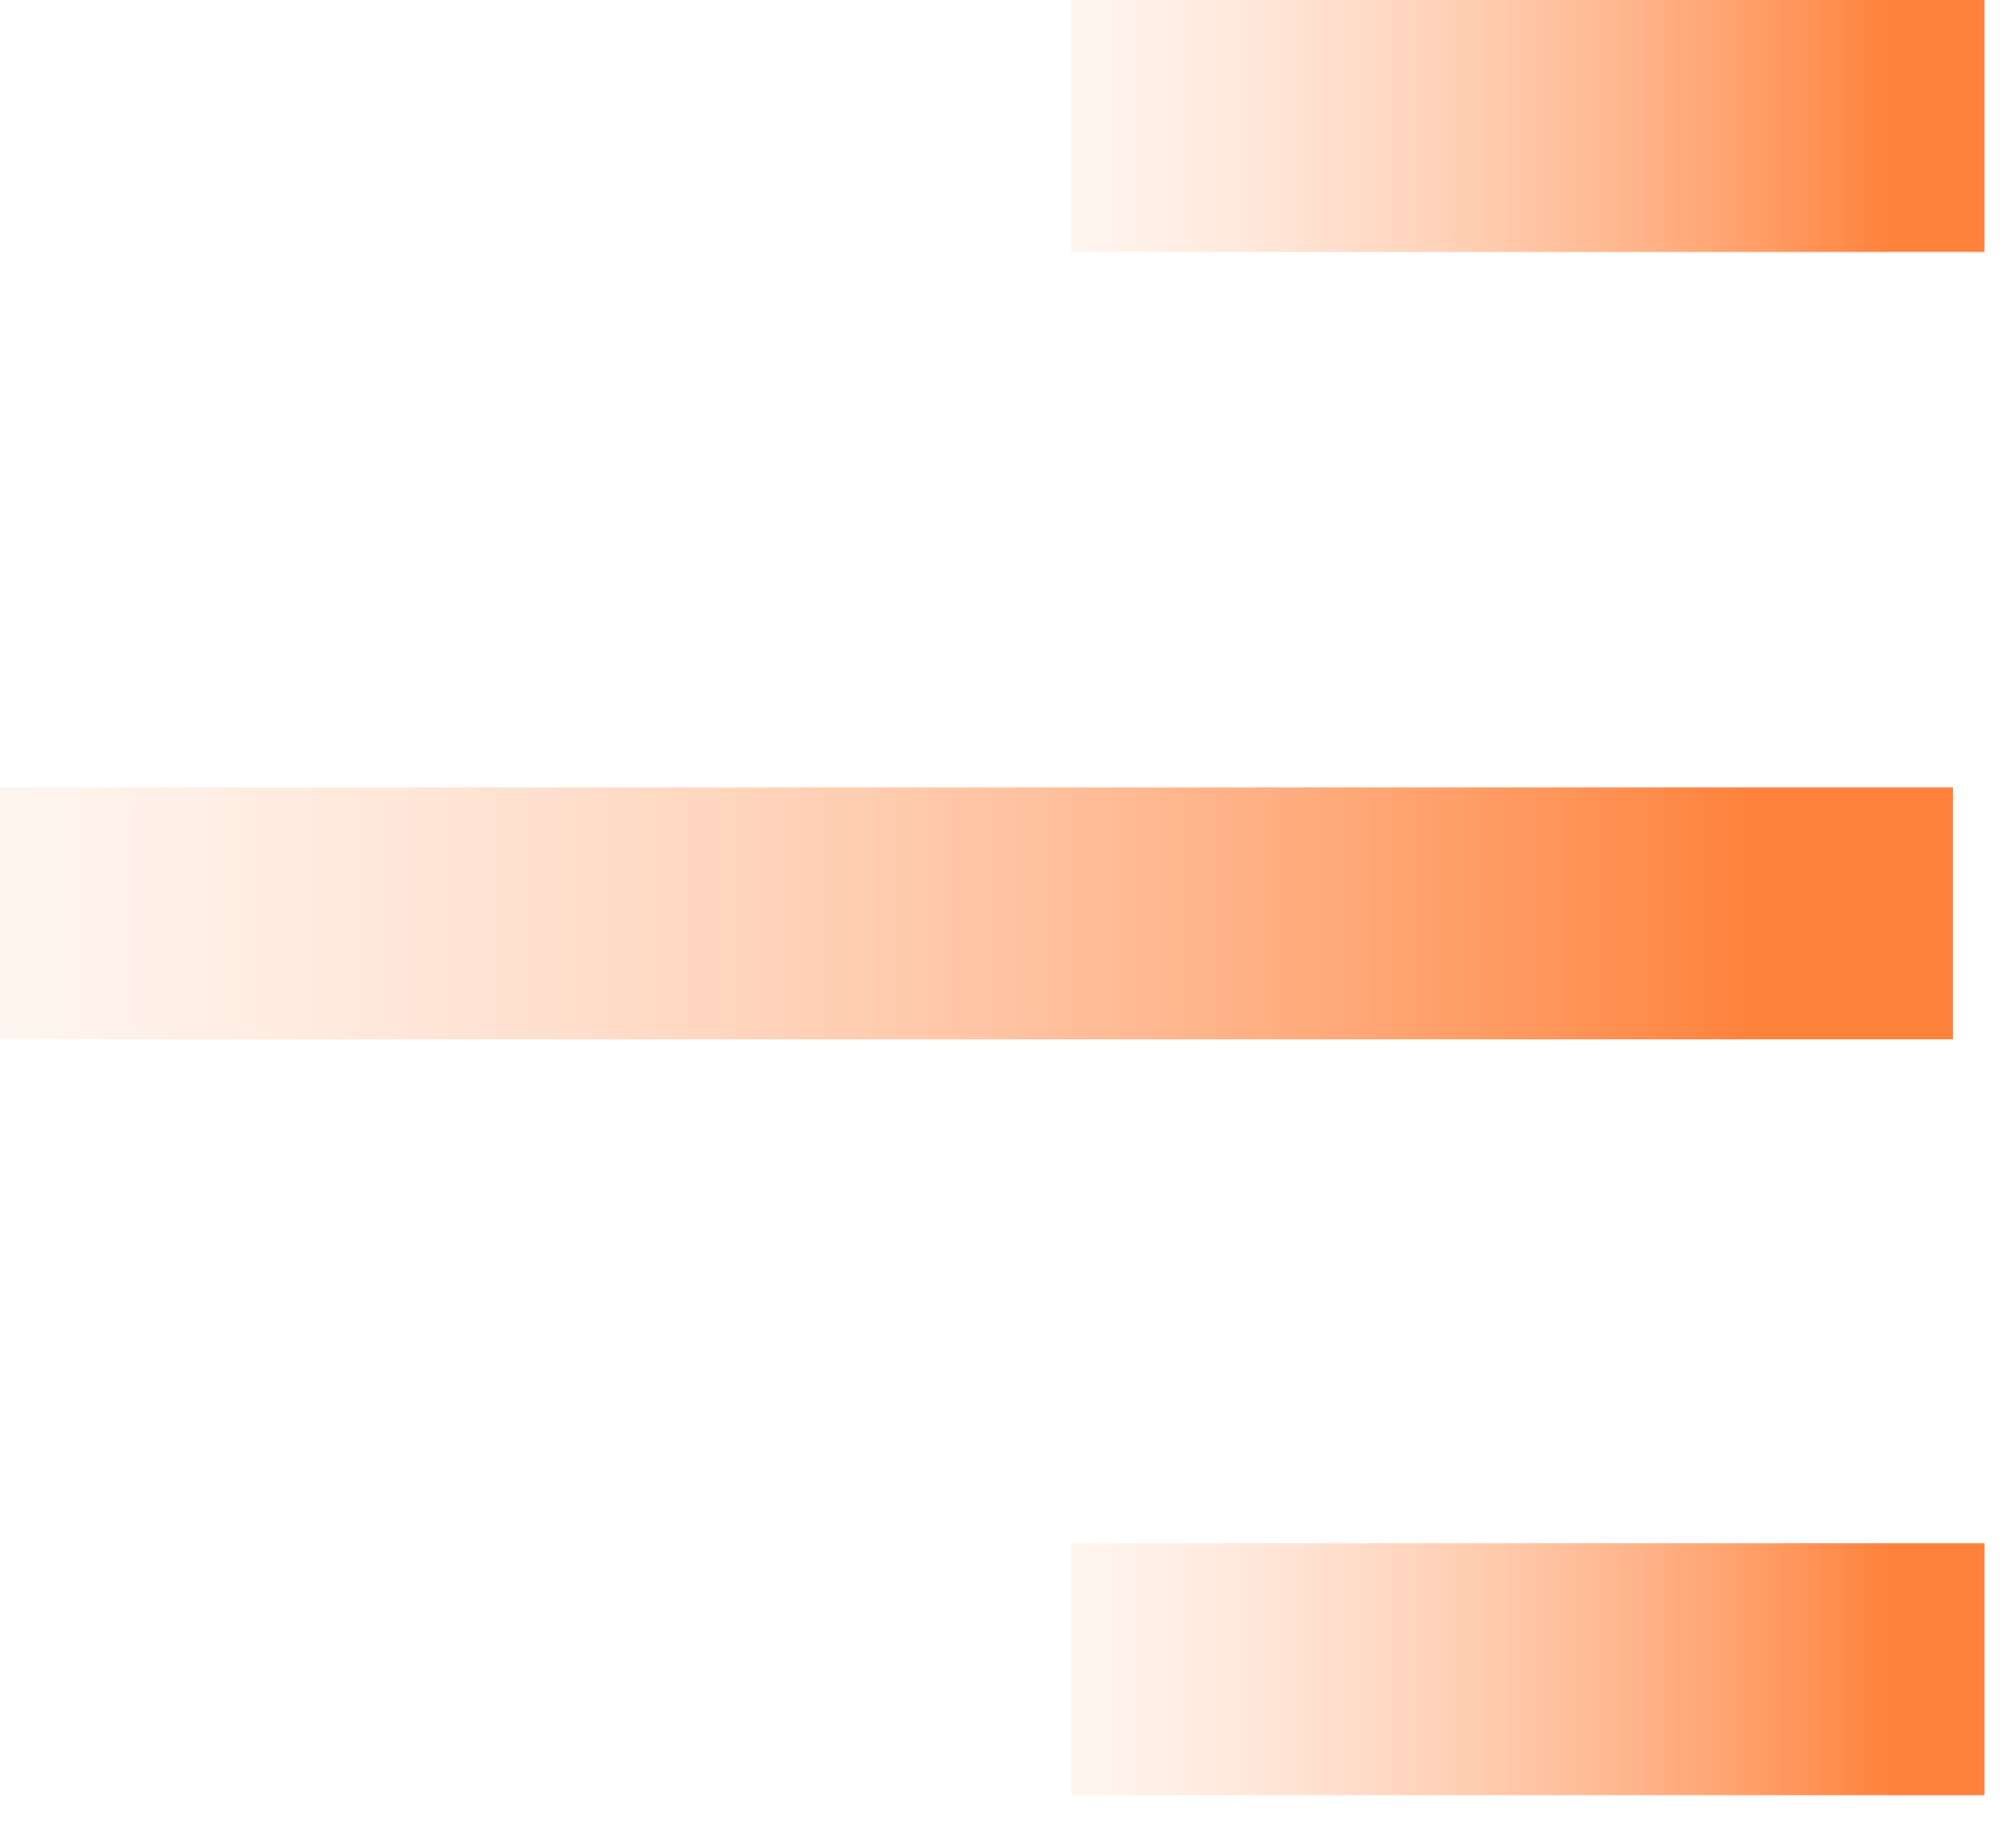
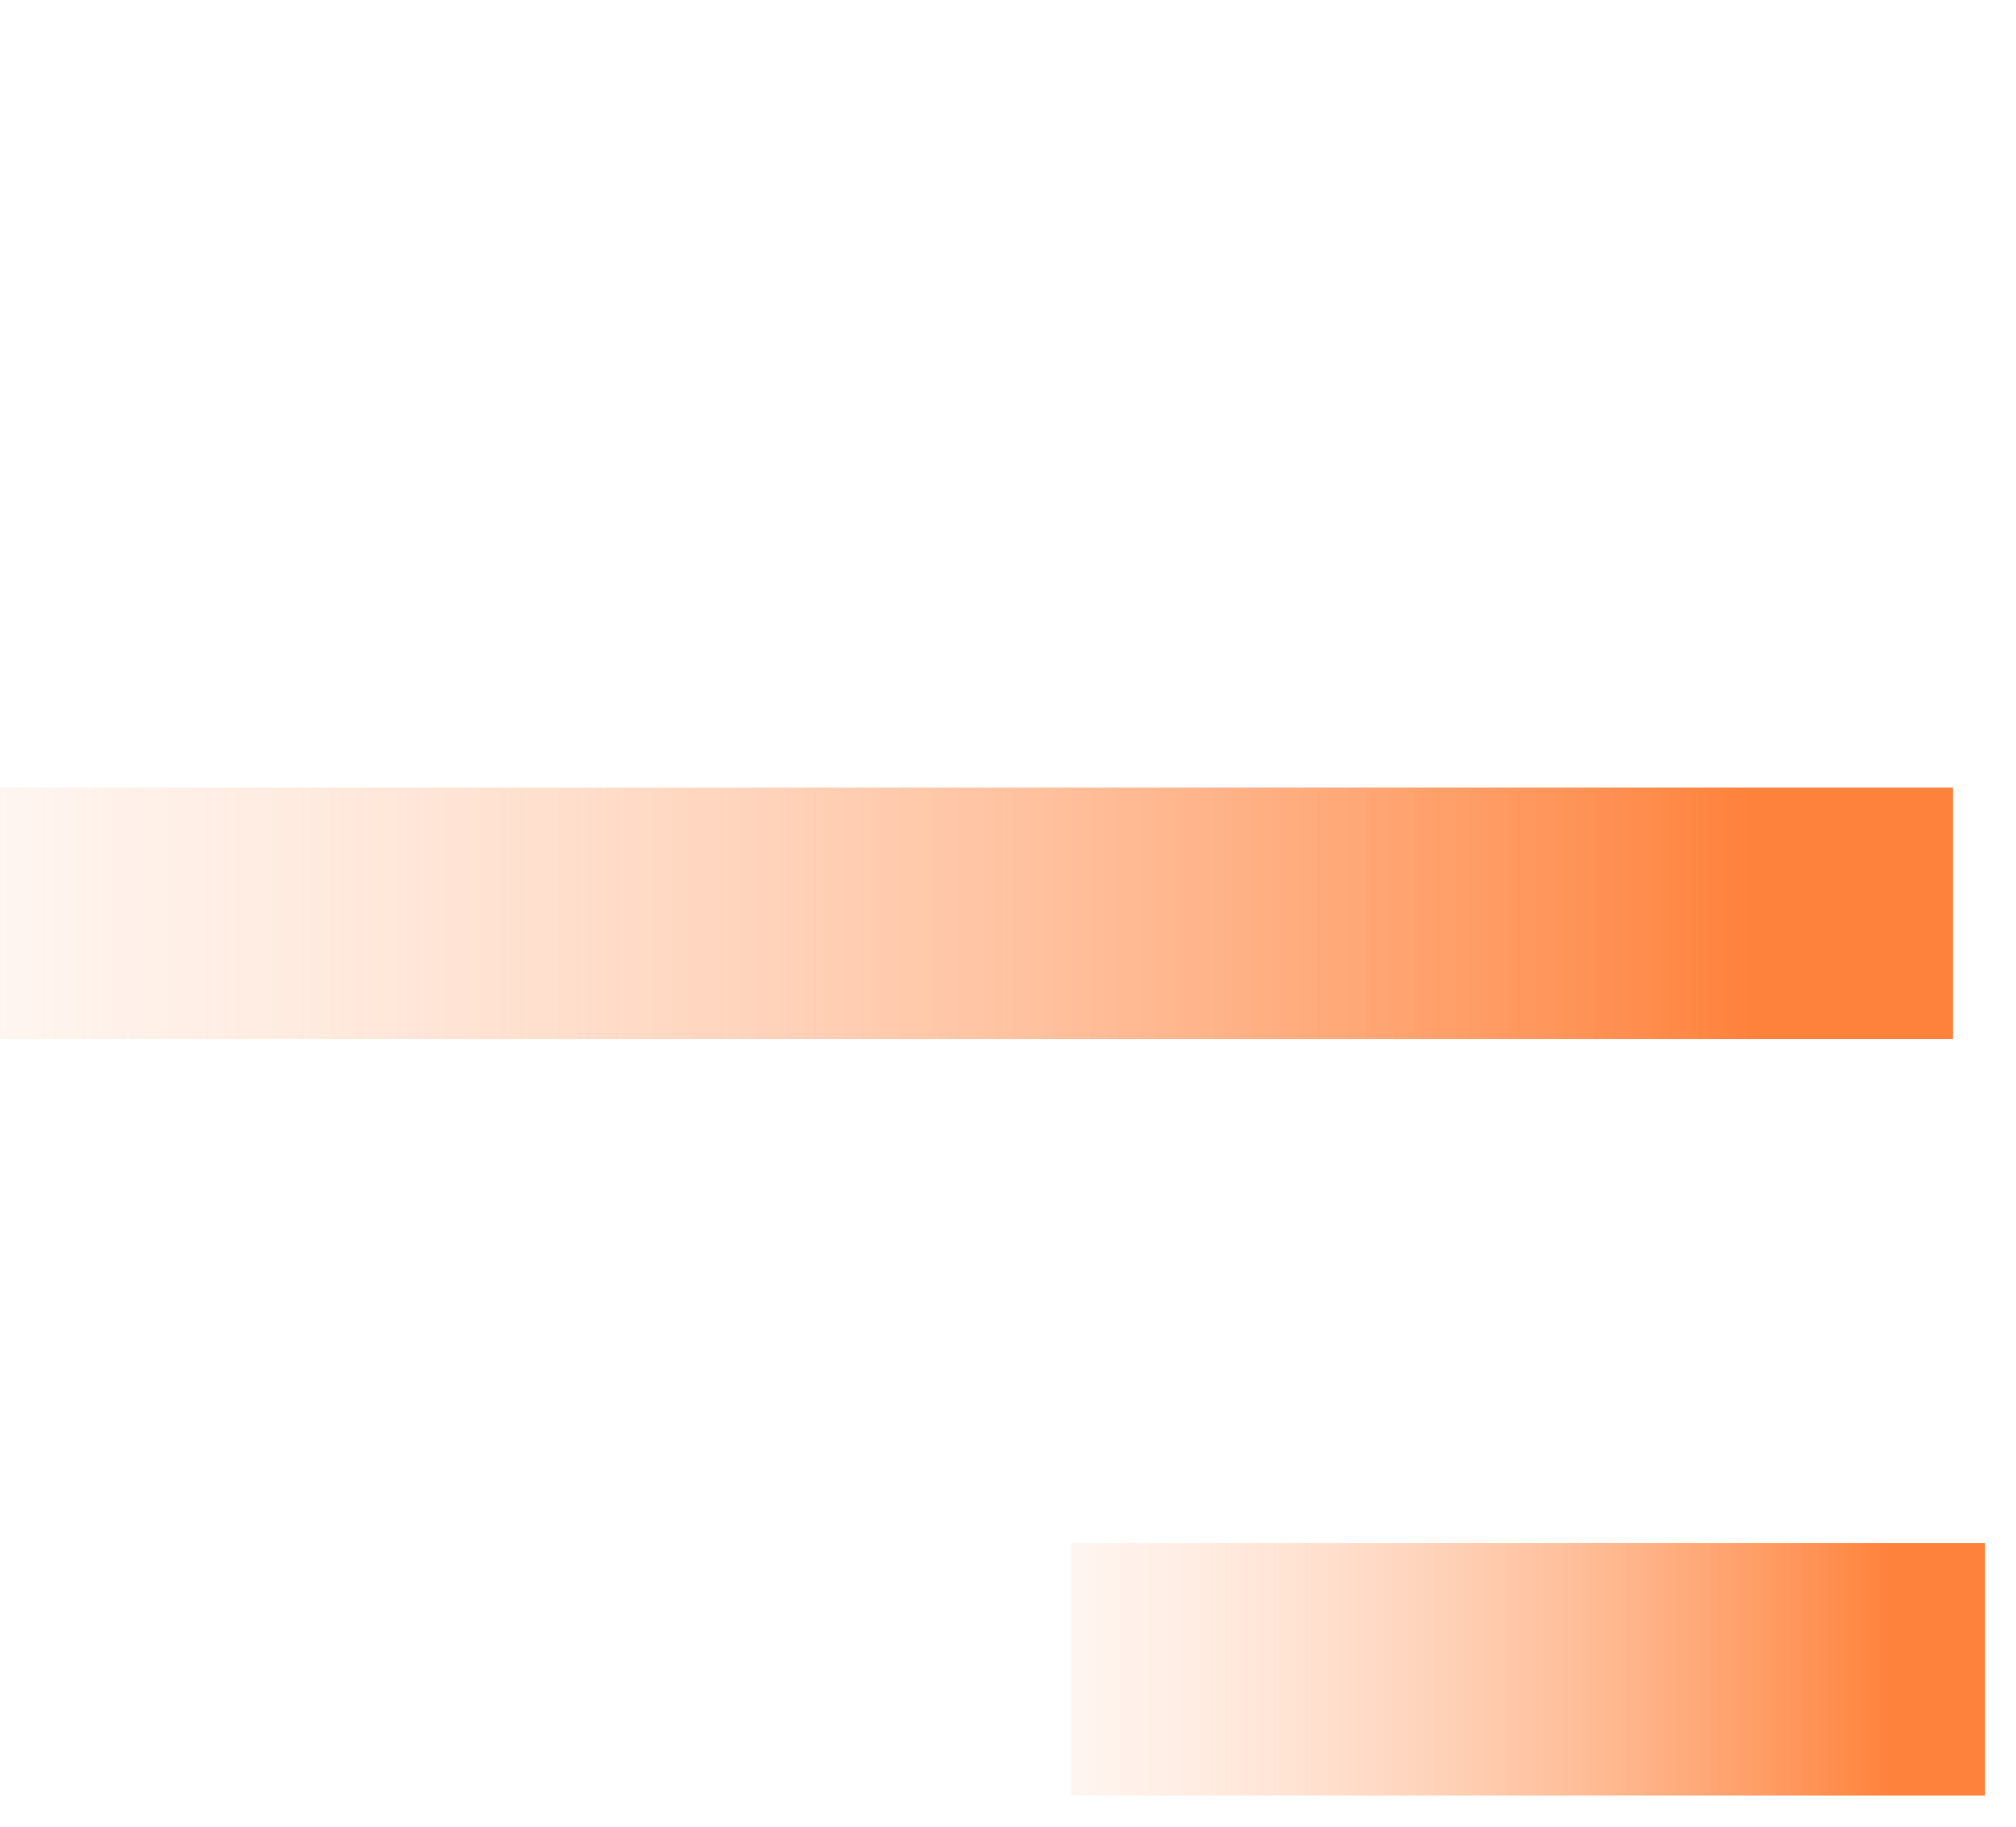
<svg xmlns="http://www.w3.org/2000/svg" width="32" height="29" viewBox="0 0 32 29" fill="none">
-   <path d="M31.5 2H17" stroke="url(#paint0_linear_15_9)" stroke-width="4" />
  <path d="M31.5 26.5H17" stroke="url(#paint1_linear_15_9)" stroke-width="4" />
  <path d="M31 14.5L0 14.5" stroke="url(#paint2_linear_15_9)" stroke-width="4" />
  <defs>
    <linearGradient id="paint0_linear_15_9" x1="30" y1="2" x2="12" y2="2" gradientUnits="userSpaceOnUse">
      <stop stop-color="#FF823C" />
      <stop offset="1" stop-color="white" stop-opacity="0" />
    </linearGradient>
    <linearGradient id="paint1_linear_15_9" x1="30" y1="26.5" x2="12" y2="26.5" gradientUnits="userSpaceOnUse">
      <stop stop-color="#FF823C" />
      <stop offset="1" stop-color="white" stop-opacity="0" />
    </linearGradient>
    <linearGradient id="paint2_linear_15_9" x1="27.793" y1="14.5" x2="-10.69" y2="14.5" gradientUnits="userSpaceOnUse">
      <stop stop-color="#FF823C" />
      <stop offset="1" stop-color="white" stop-opacity="0" />
    </linearGradient>
  </defs>
</svg>